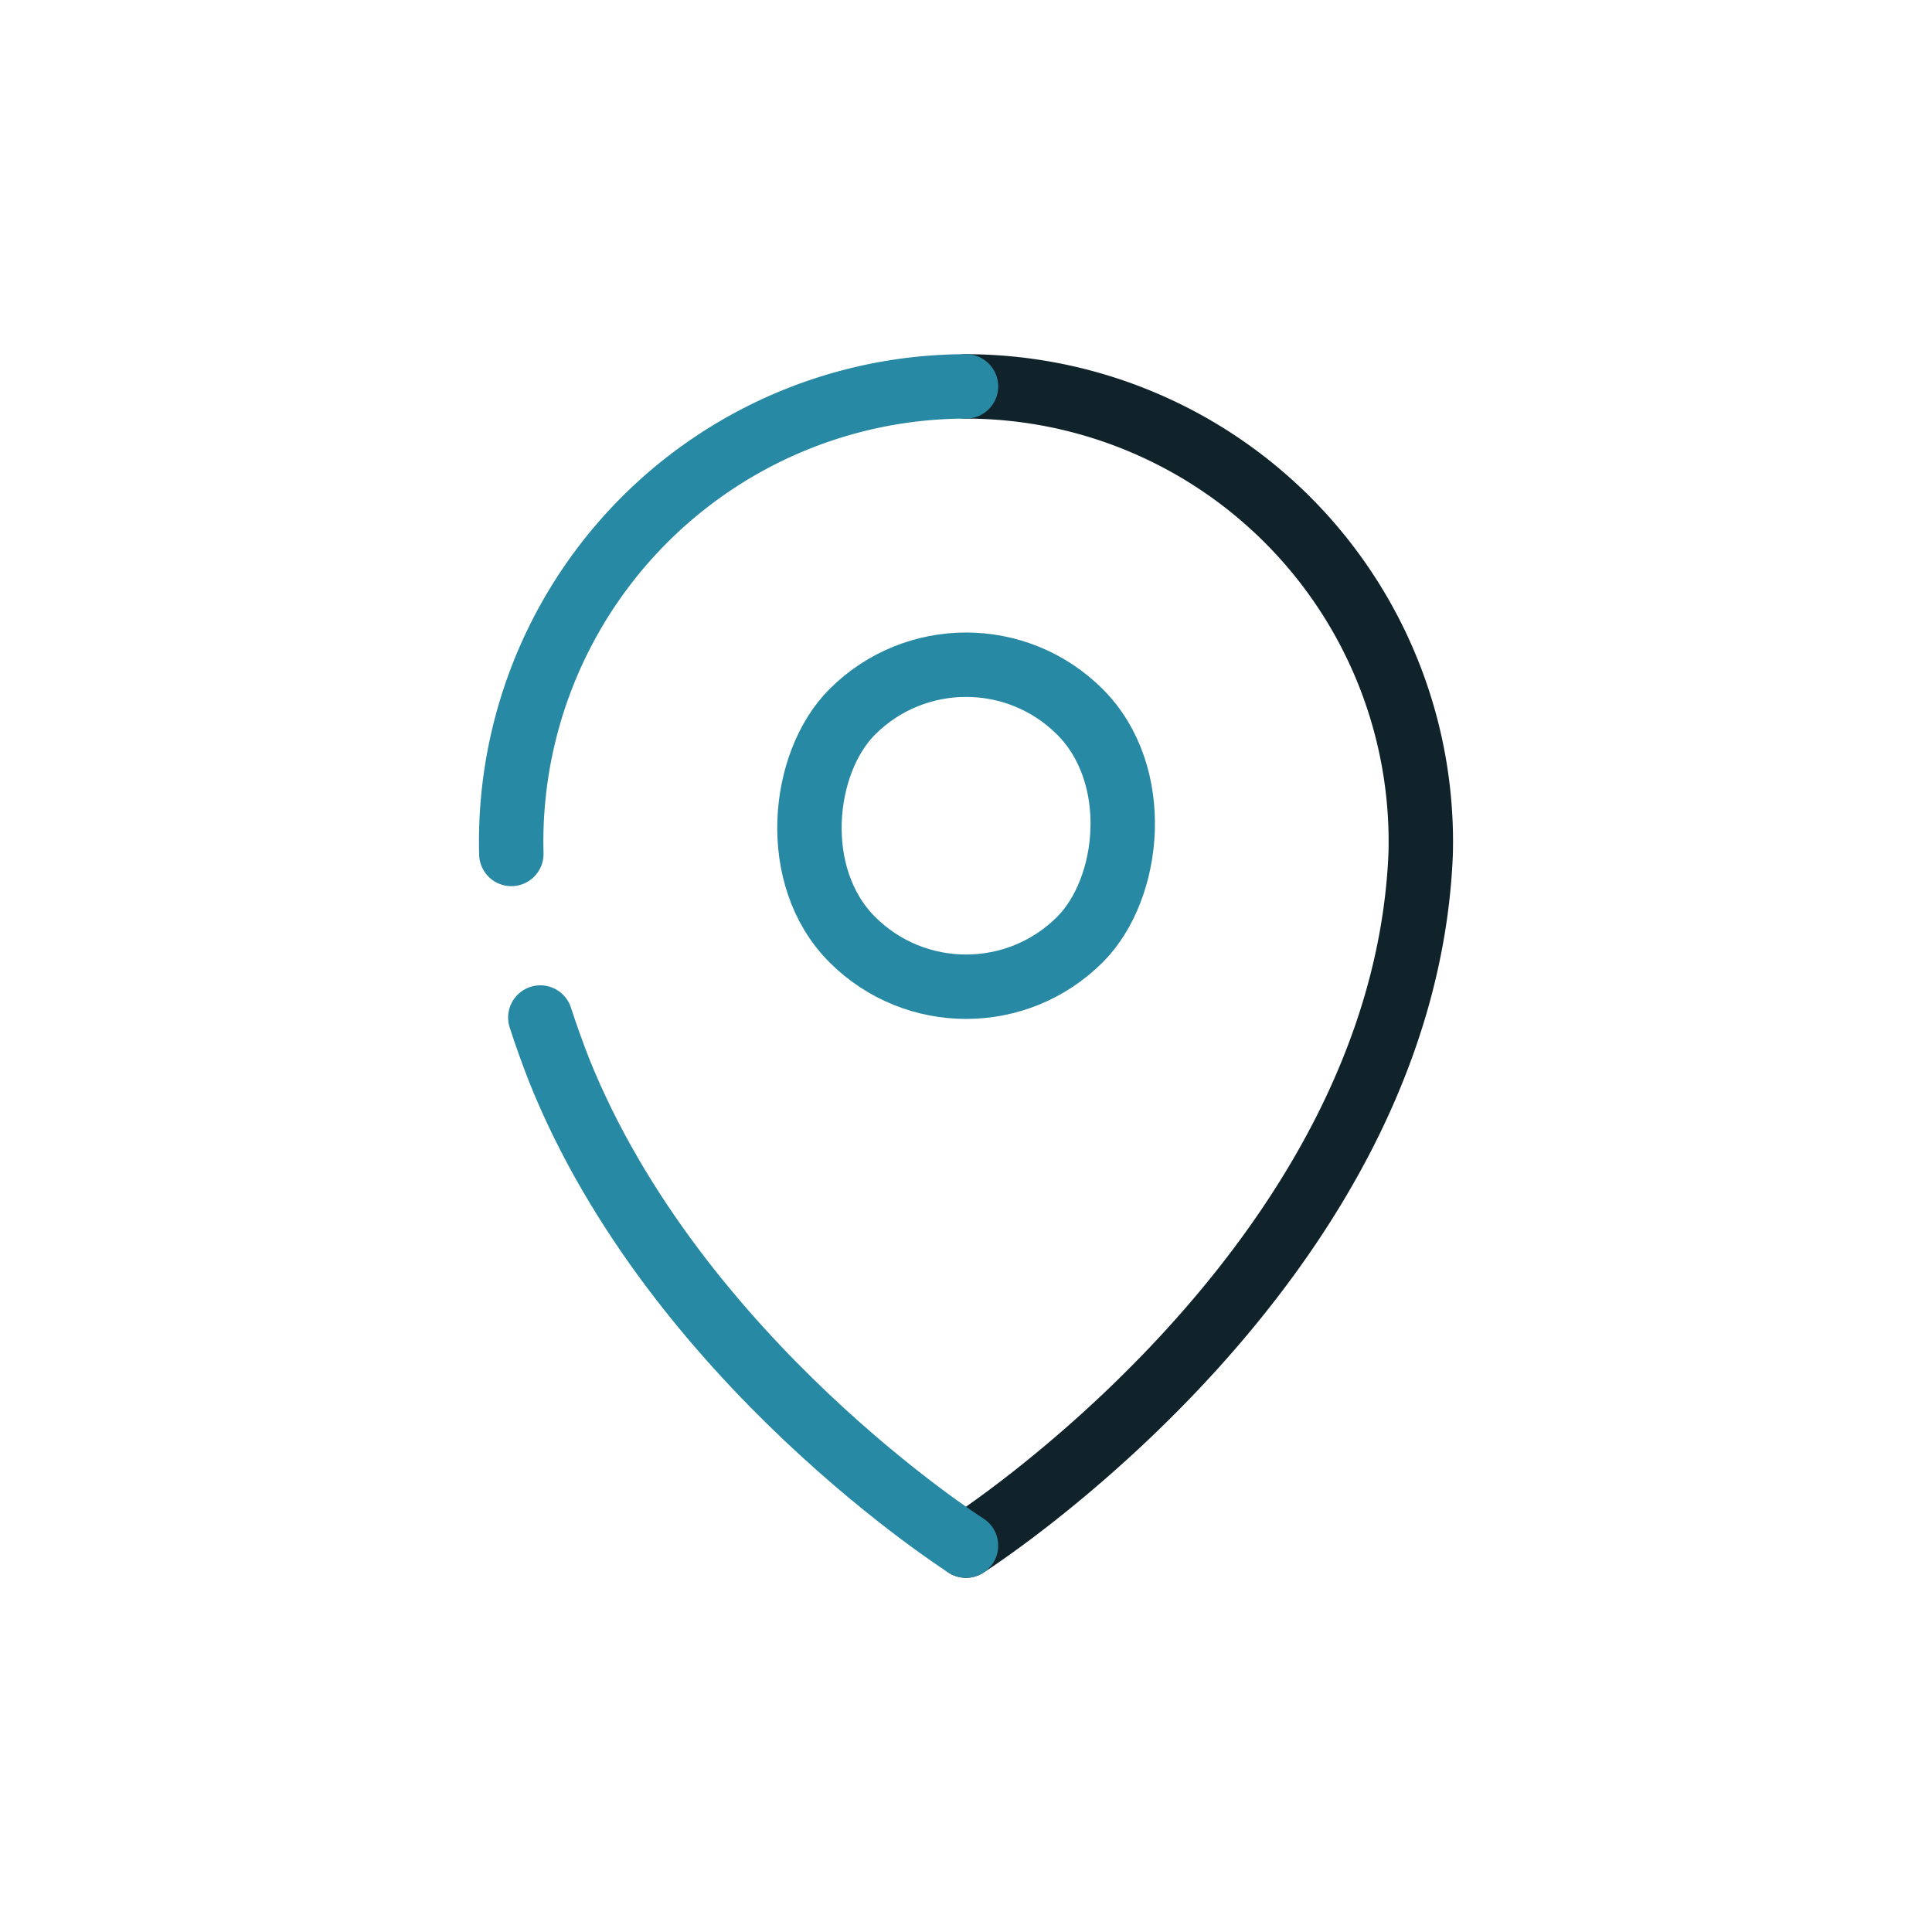
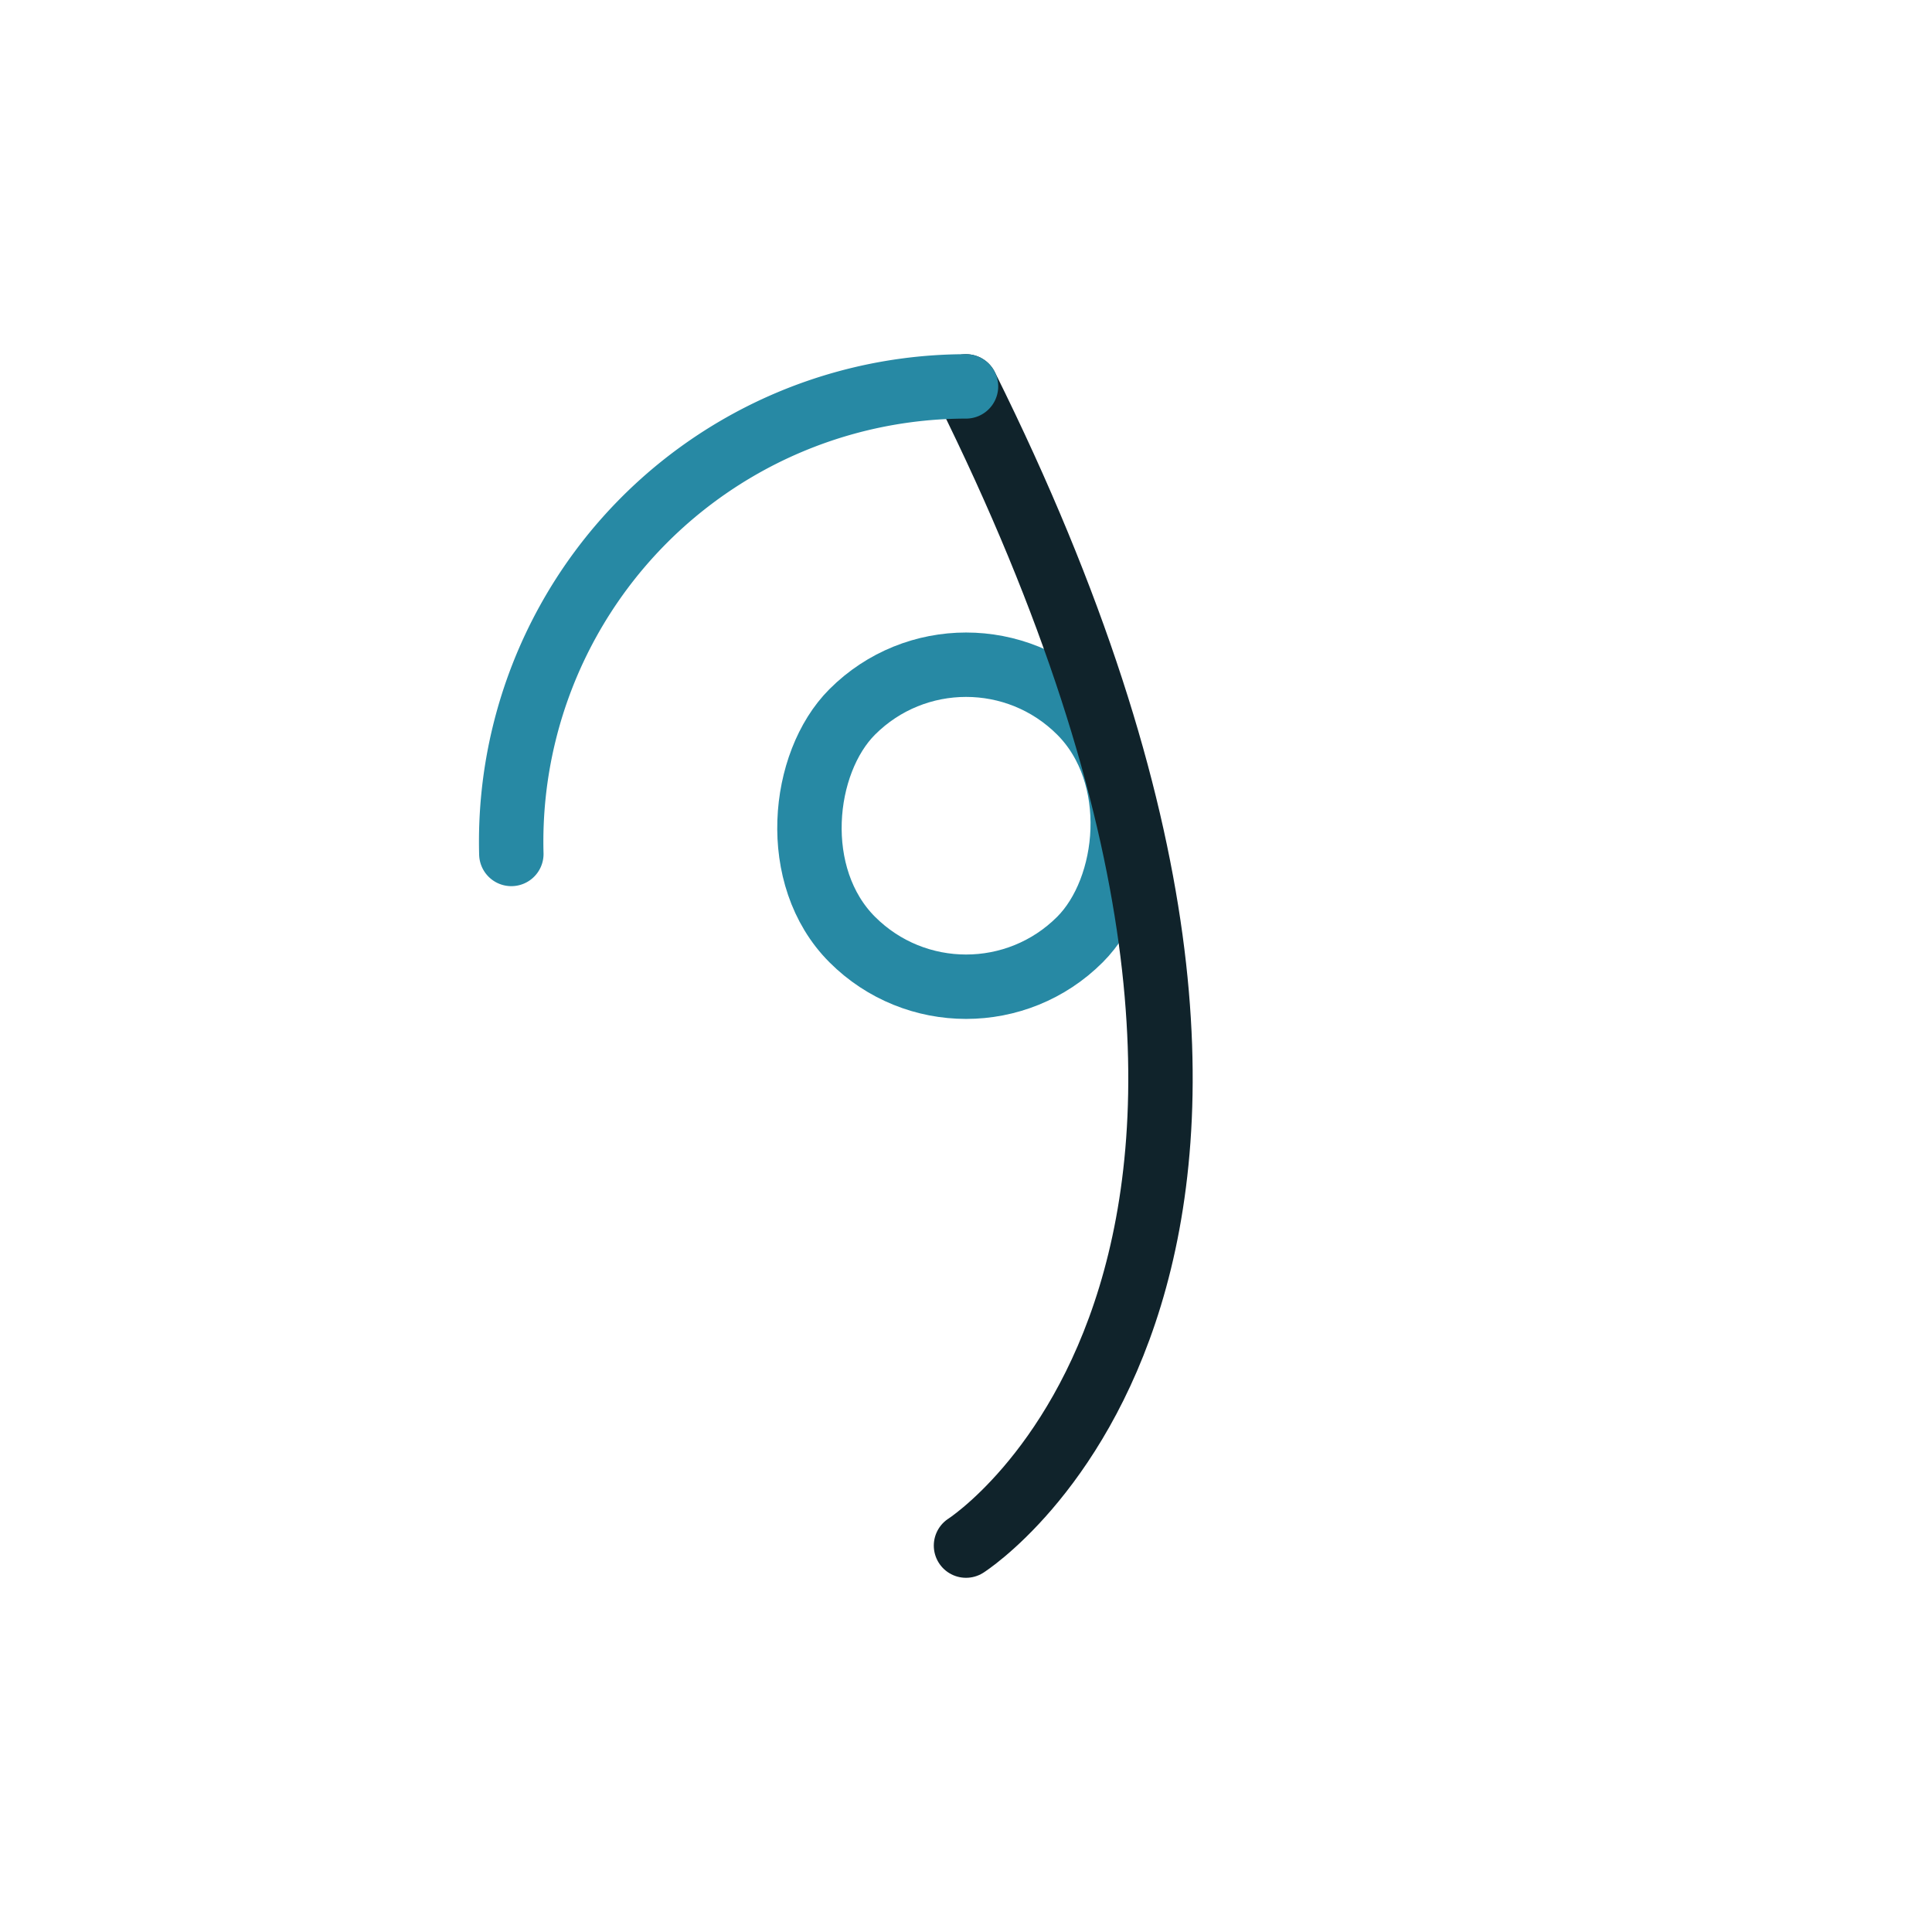
<svg xmlns="http://www.w3.org/2000/svg" viewBox="0 0 60 60">
  <defs>
    <style>.cls-1,.cls-2,.cls-3{fill:none;}.cls-2{stroke:#2789a4;}.cls-2,.cls-3{stroke-linecap:round;stroke-linejoin:round;stroke-width:2px;}.cls-3{stroke:#10232b;}</style>
  </defs>
  <g id="Layer_2" data-name="Layer 2">
    <g id="Icons_dark" data-name="Icons dark">
      <rect class="cls-1" width="60" height="60" rx="11.48" />
      <rect class="cls-2" x="25" y="20.64" width="10" height="10" rx="5" transform="translate(26.92 -13.7) rotate(45)" />
-       <path class="cls-3" d="M30,12A14.14,14.14,0,0,1,44.12,26.52C43.59,39.35,30,48,30,48" />
-       <path class="cls-2" d="M16.78,31.6c.18.56.38,1.11.59,1.65C21,42.28,30,48,30,48" />
+       <path class="cls-3" d="M30,12C43.59,39.35,30,48,30,48" />
      <path class="cls-2" d="M30,12A14.14,14.14,0,0,0,15.88,26.52" />
    </g>
  </g>
</svg>